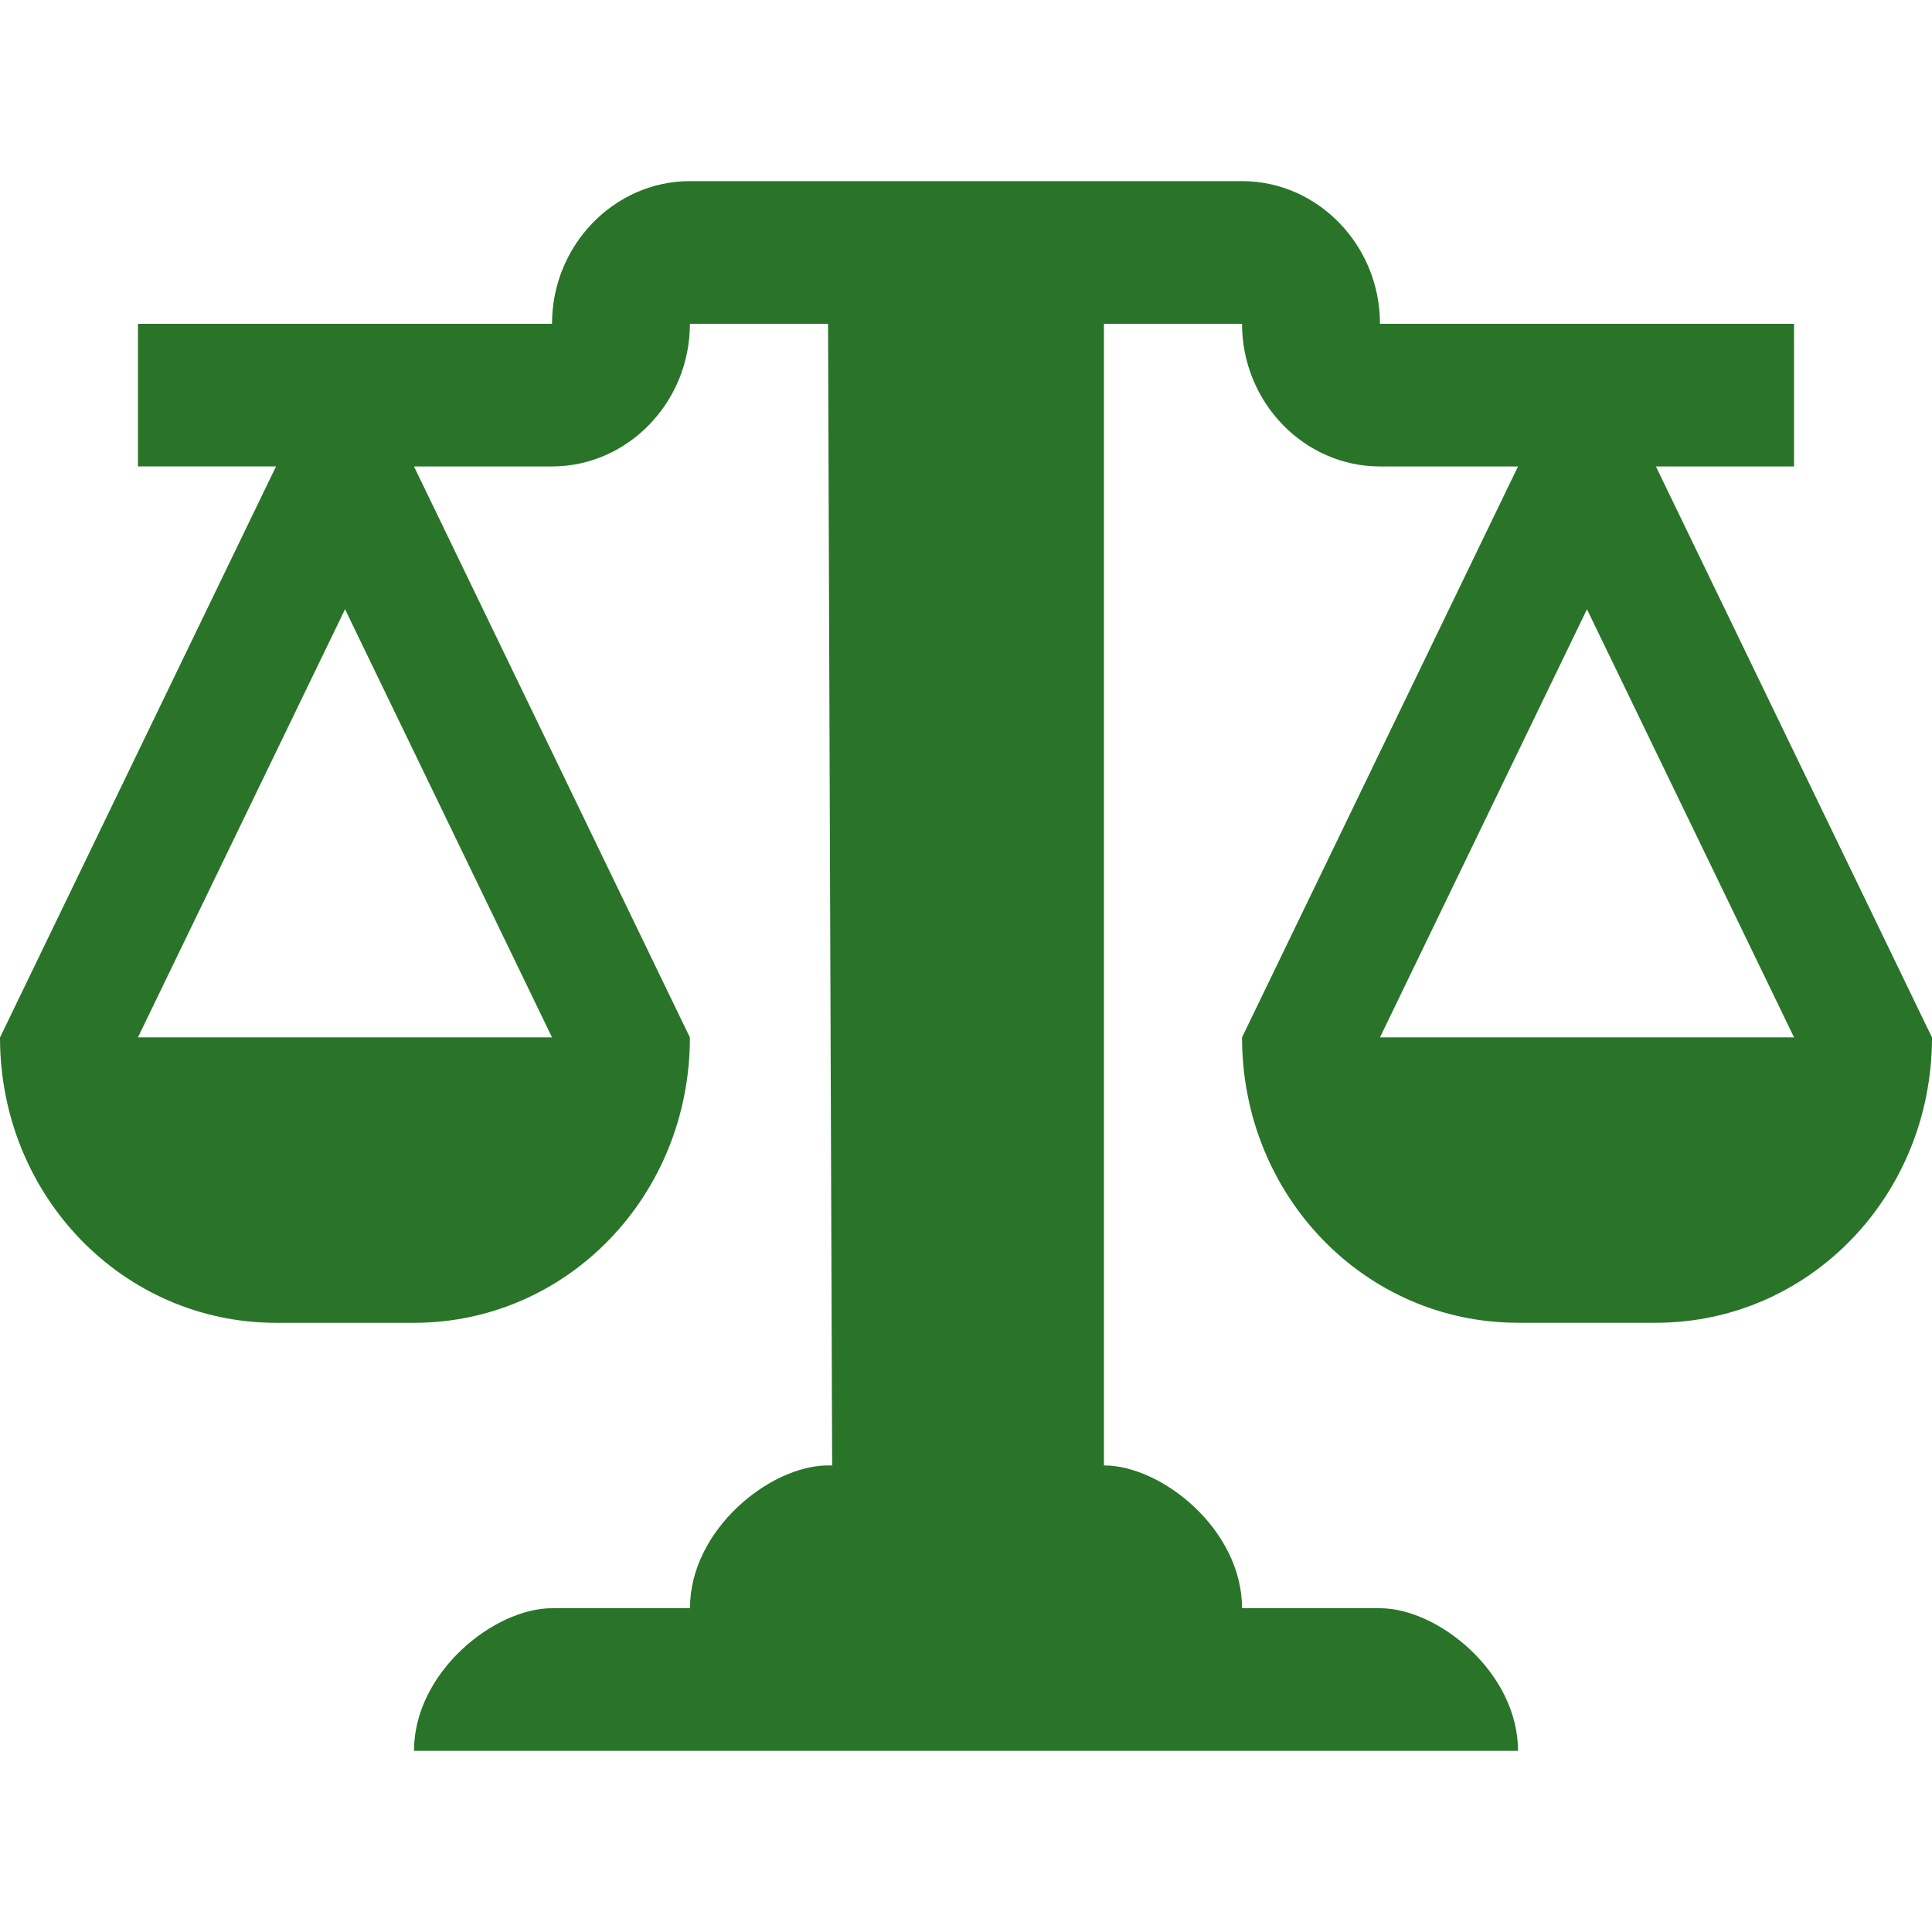
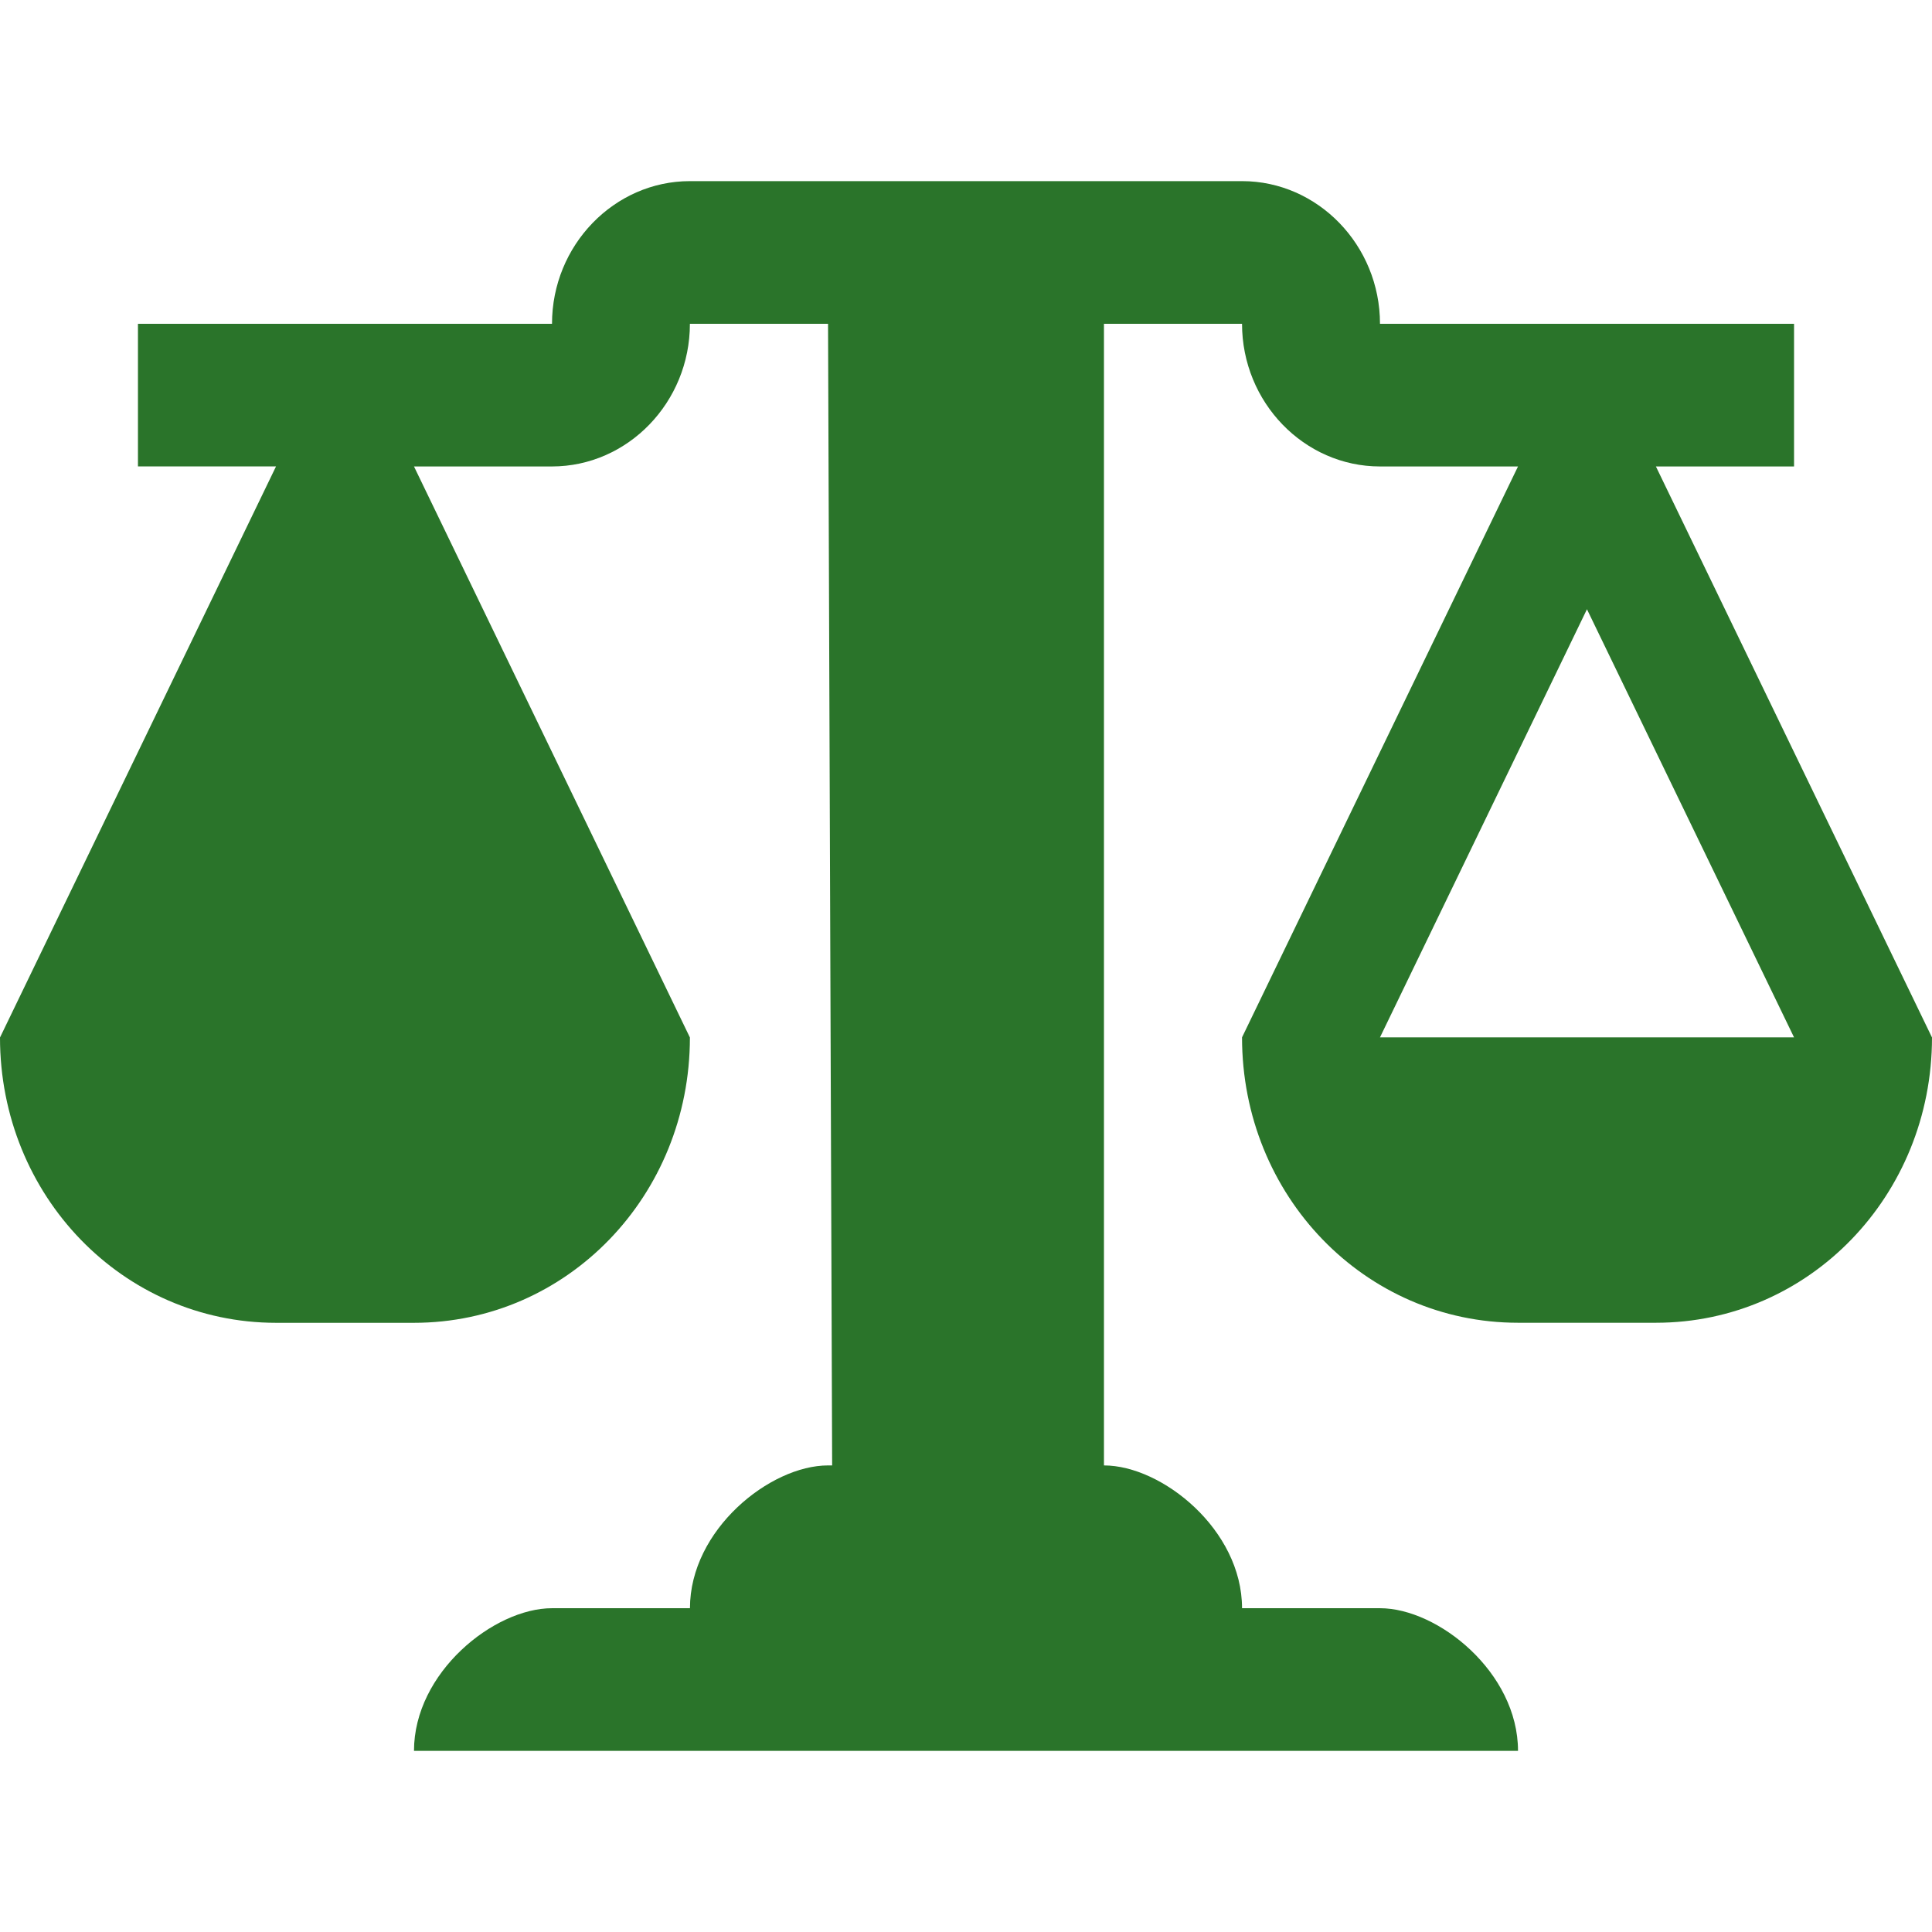
<svg xmlns="http://www.w3.org/2000/svg" width="32" height="32" viewBox="0 0 32 32" fill="none">
-   <path fill-rule="evenodd" clip-rule="evenodd" d="M32 17.182C32 19.805 29.965 21.909 27.428 21.909H25.143C22.605 21.909 20.572 19.805 20.572 17.182L25.143 7.726H22.857C21.6 7.726 20.572 6.663 20.572 5.363H18.285V24.272C19.245 24.272 20.572 25.336 20.572 26.637H22.857C23.817 26.637 25.143 27.7 25.143 29H6.857C6.857 27.7 8.183 26.637 9.143 26.637H11.428C11.428 25.336 12.755 24.272 13.715 24.272H13.783L13.715 5.363H11.427C11.427 6.663 10.399 7.726 9.141 7.726H6.857L11.427 17.184C11.427 19.806 9.393 21.91 6.856 21.91H4.572C2.035 21.909 0 19.805 0 17.184L4.572 7.725H2.285V5.363H9.143C9.143 4.063 10.172 3 11.428 3H20.572C21.828 3 22.857 4.063 22.857 5.363H29.715V7.726H27.427L32 17.184V17.182ZM5.715 10.091L2.285 17.182H9.143L5.715 10.091ZM29.715 17.182L26.285 10.091L22.857 17.182H29.715Z" fill="#2A742A" />
+   <path fill-rule="evenodd" clip-rule="evenodd" d="M32 17.182C32 19.805 29.965 21.909 27.428 21.909H25.143C22.605 21.909 20.572 19.805 20.572 17.182L25.143 7.726H22.857C21.6 7.726 20.572 6.663 20.572 5.363H18.285V24.272C19.245 24.272 20.572 25.336 20.572 26.637H22.857C23.817 26.637 25.143 27.7 25.143 29H6.857C6.857 27.7 8.183 26.637 9.143 26.637H11.428C11.428 25.336 12.755 24.272 13.715 24.272H13.783L13.715 5.363H11.427C11.427 6.663 10.399 7.726 9.141 7.726H6.857L11.427 17.184C11.427 19.806 9.393 21.91 6.856 21.91H4.572C2.035 21.909 0 19.805 0 17.184L4.572 7.725H2.285V5.363H9.143C9.143 4.063 10.172 3 11.428 3H20.572C21.828 3 22.857 4.063 22.857 5.363H29.715V7.726H27.427L32 17.184V17.182ZM5.715 10.091L2.285 17.182L5.715 10.091ZM29.715 17.182L26.285 10.091L22.857 17.182H29.715Z" fill="#2A742A" />
</svg>